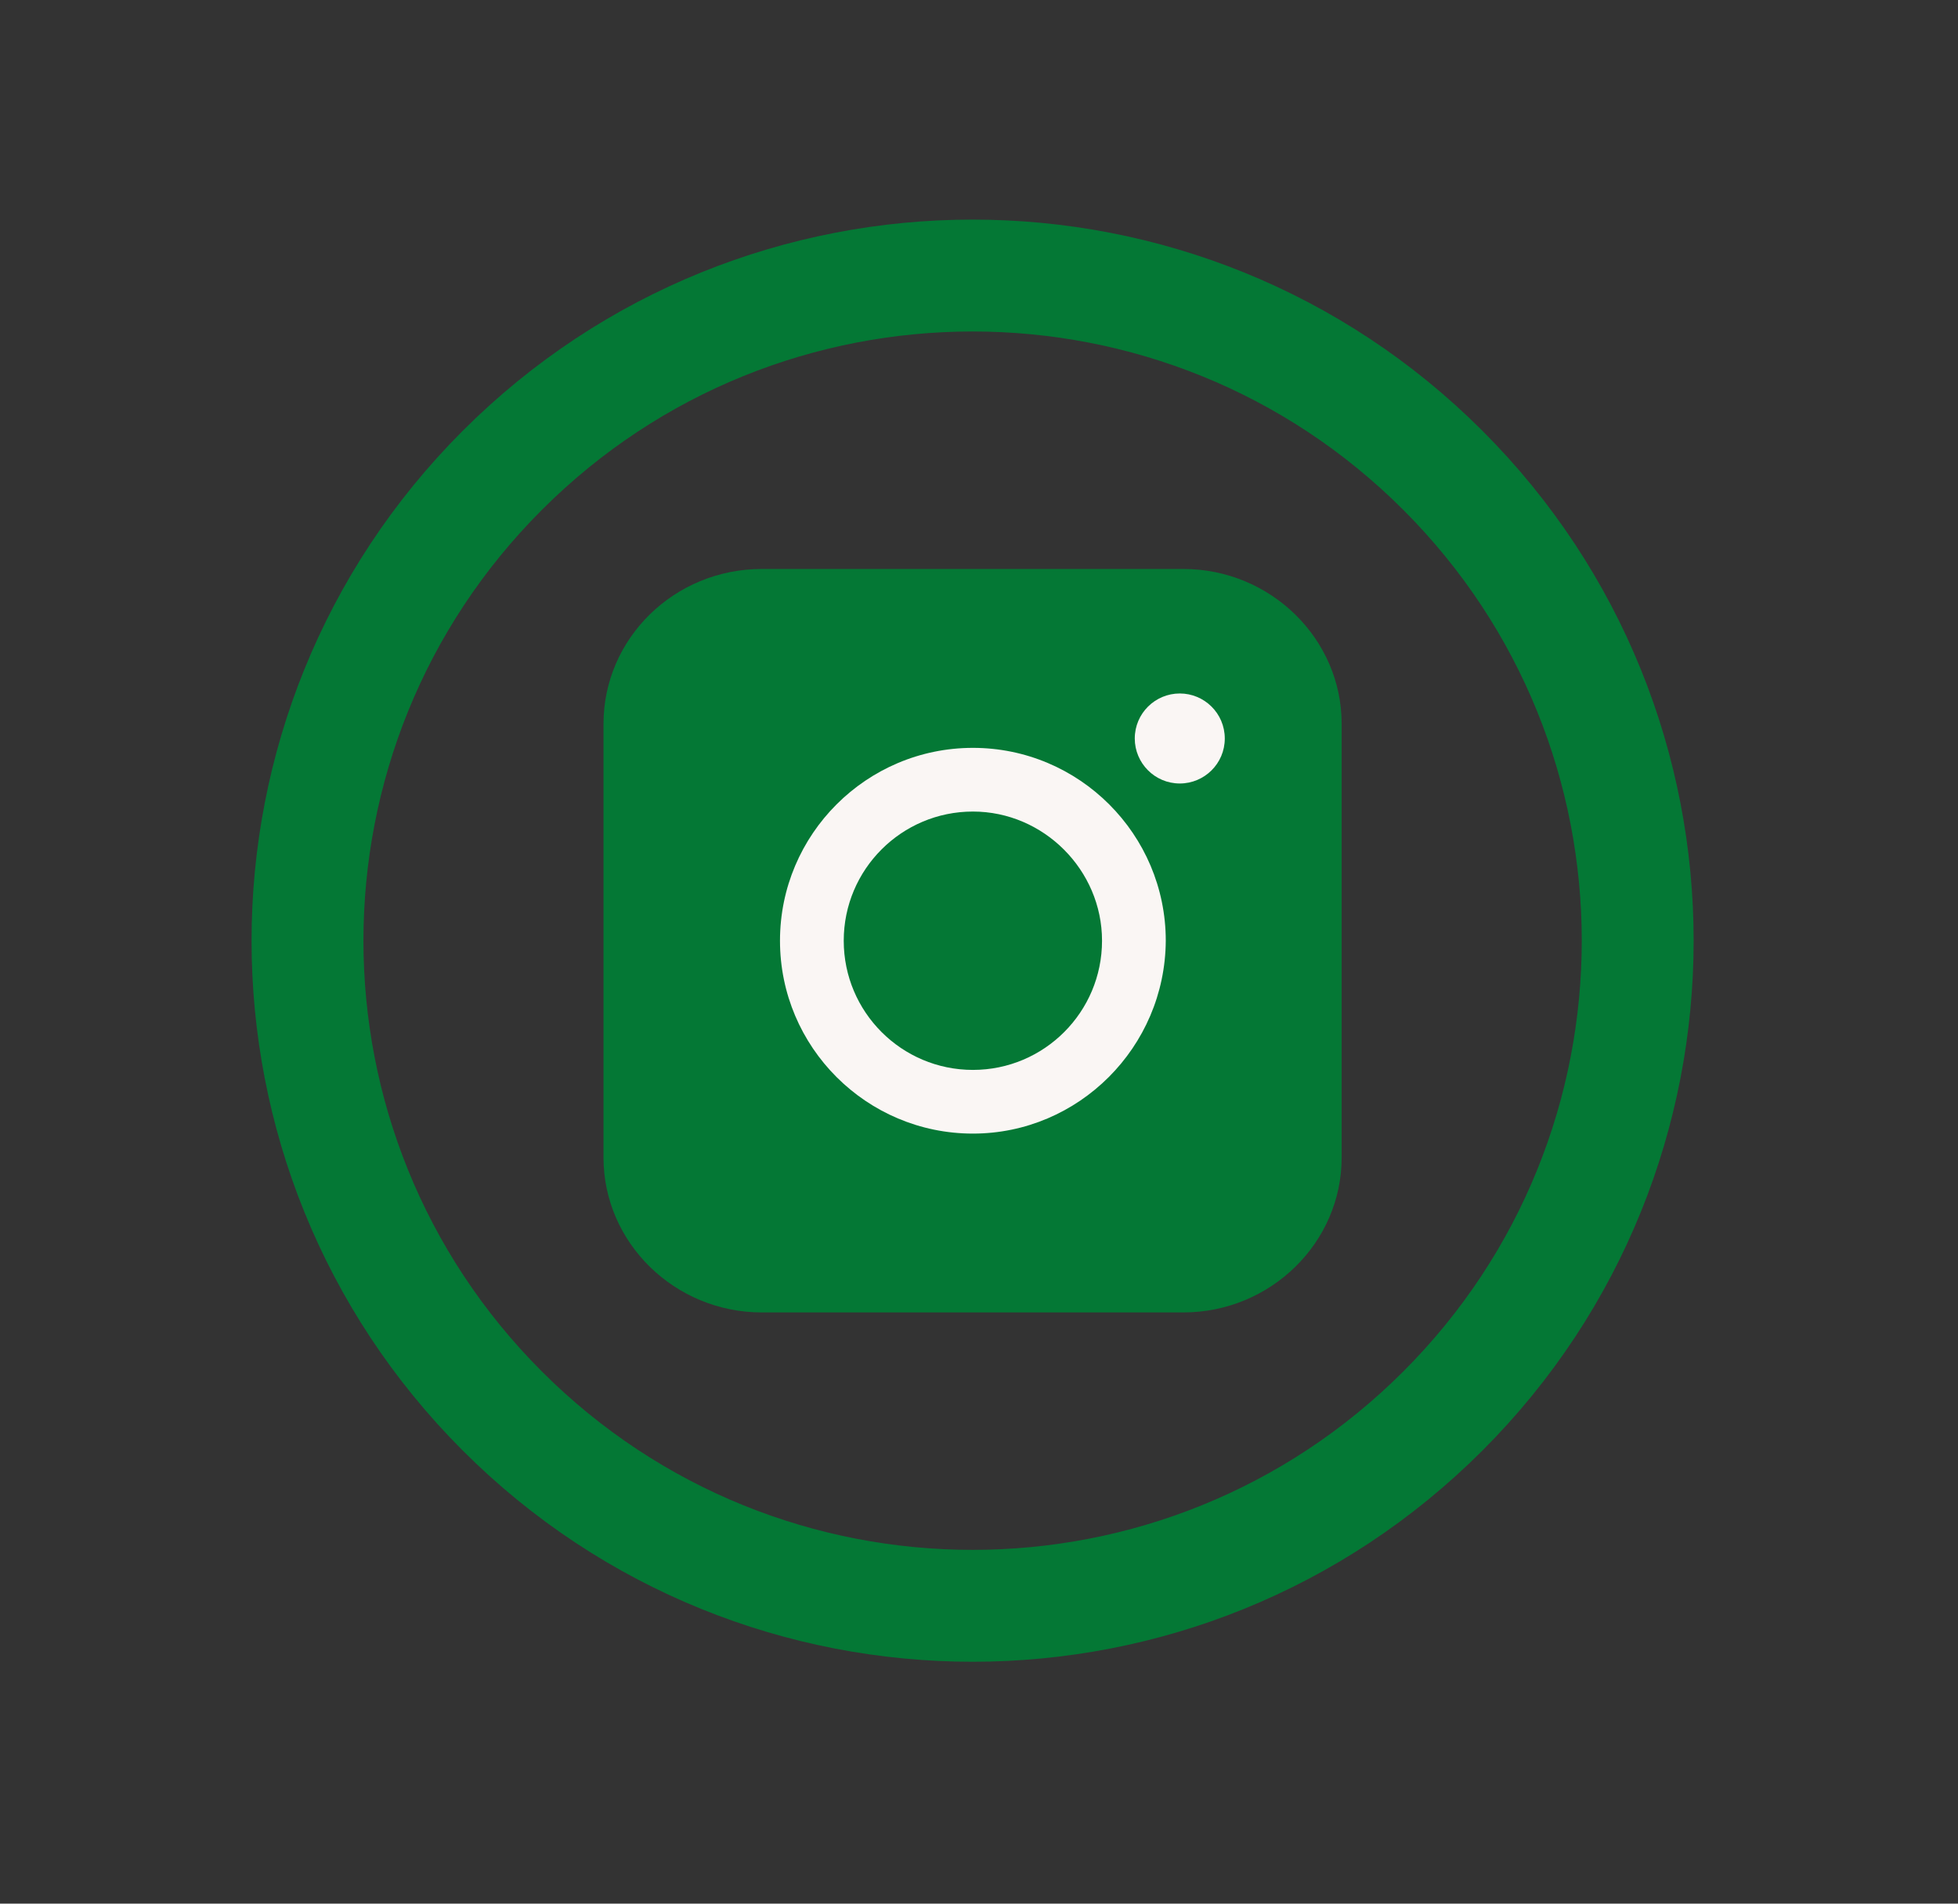
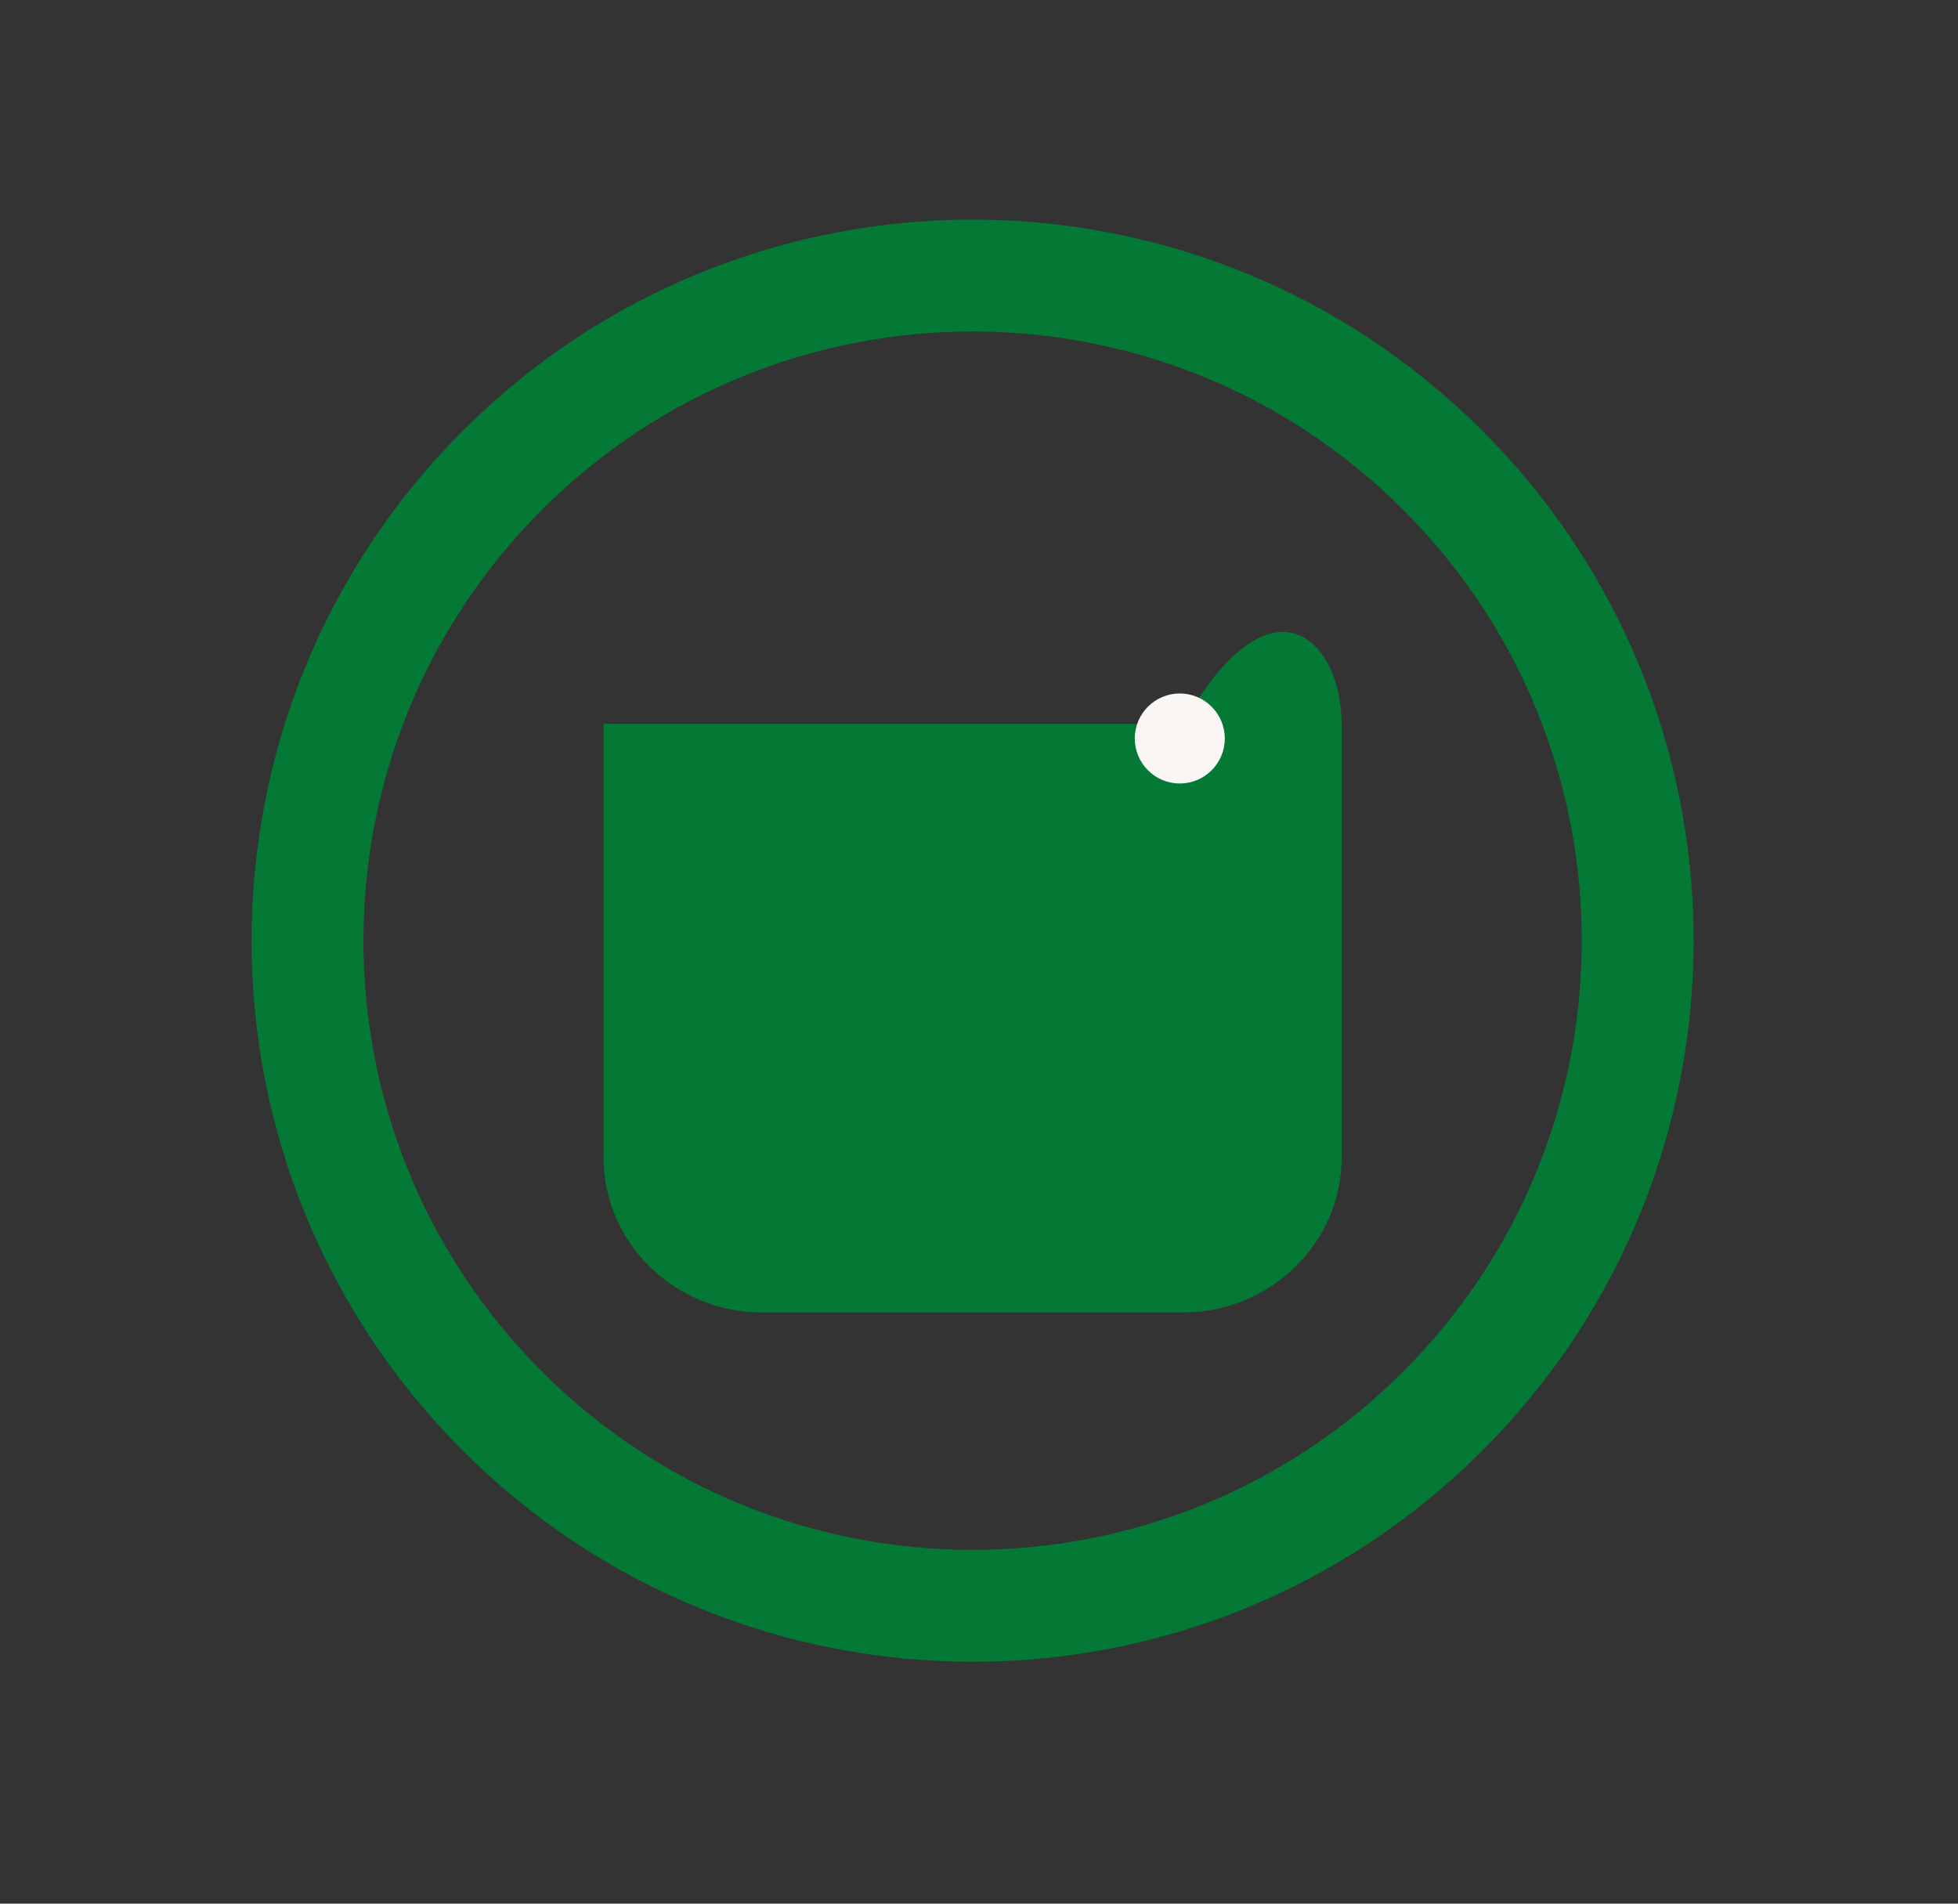
<svg xmlns="http://www.w3.org/2000/svg" width="36" height="35" viewBox="0 0 36 35" fill="none">
  <rect x="0" y="0" width="36" height="35" fill="#333333" stroke="none" />
  <path d="M26.529 25.942C31.305 21.166 31.305 13.424 26.529 8.648C21.754 3.872 14.011 3.872 9.235 8.648C4.46 13.424 4.46 21.166 9.235 25.942C14.011 30.718 21.754 30.718 26.529 25.942Z" stroke="#047835" stroke-width="2.057" stroke-miterlimit="10" />
-   <path d="M21.756 24.13H14.008C12.407 24.13 11.096 22.851 11.096 21.282V13.309C11.096 11.74 12.396 10.461 14.008 10.461H21.756C23.357 10.461 24.668 11.74 24.668 13.309V21.282C24.668 22.851 23.357 24.13 21.756 24.13Z" fill="#047835" />
-   <path d="M17.888 20.842C15.932 20.842 14.341 19.252 14.341 17.296C14.341 15.34 15.932 13.75 17.888 13.75C19.843 13.75 21.434 15.34 21.434 17.296C21.423 19.252 19.833 20.842 17.888 20.842ZM17.888 14.921C16.577 14.921 15.513 15.985 15.513 17.296C15.513 18.607 16.577 19.671 17.888 19.671C19.199 19.671 20.262 18.607 20.262 17.296C20.262 15.996 19.188 14.921 17.888 14.921Z" fill="#FAF6F4" />
+   <path d="M21.756 24.13H14.008C12.407 24.13 11.096 22.851 11.096 21.282V13.309H21.756C23.357 10.461 24.668 11.74 24.668 13.309V21.282C24.668 22.851 23.357 24.13 21.756 24.13Z" fill="#047835" />
  <path d="M22.519 13.578C22.519 14.04 22.143 14.405 21.692 14.405C21.23 14.405 20.864 14.029 20.864 13.578C20.864 13.115 21.24 12.75 21.692 12.75C22.143 12.75 22.519 13.115 22.519 13.578Z" fill="#FAF6F4" />
</svg>